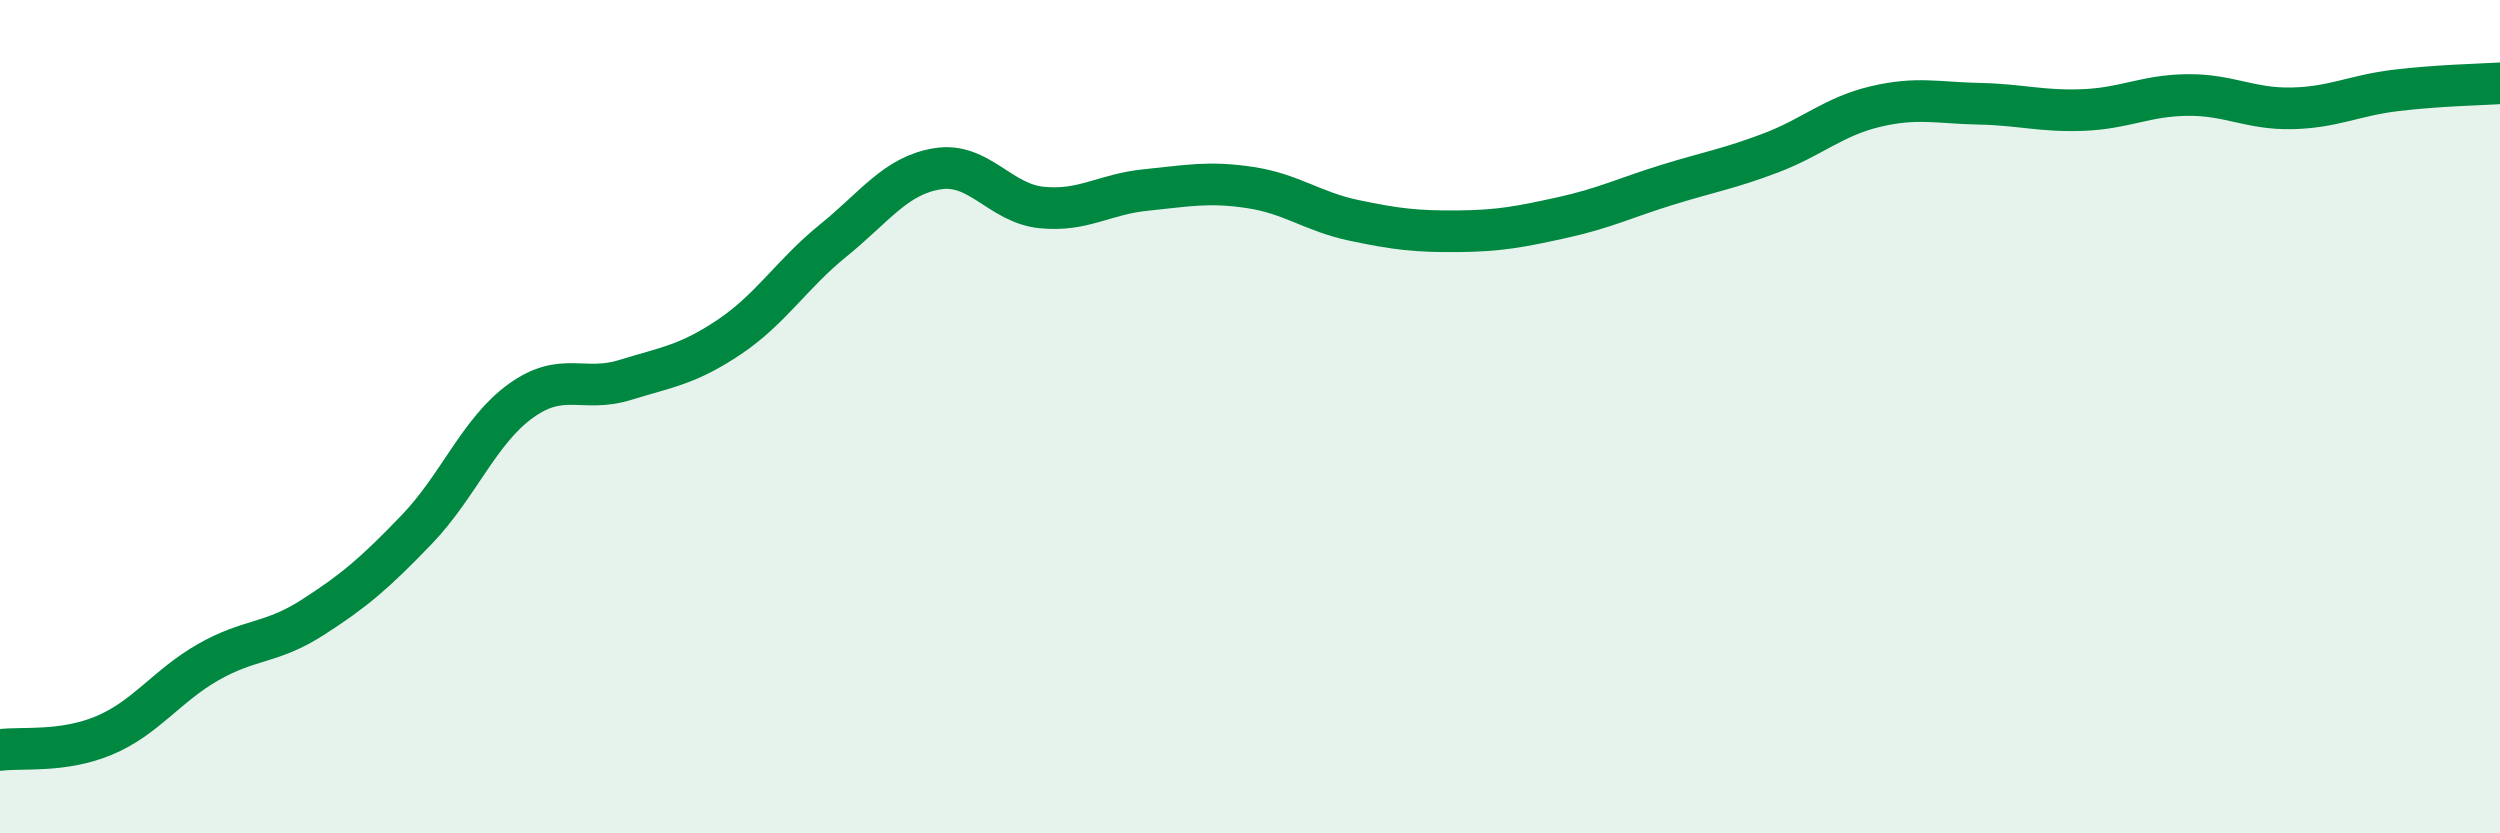
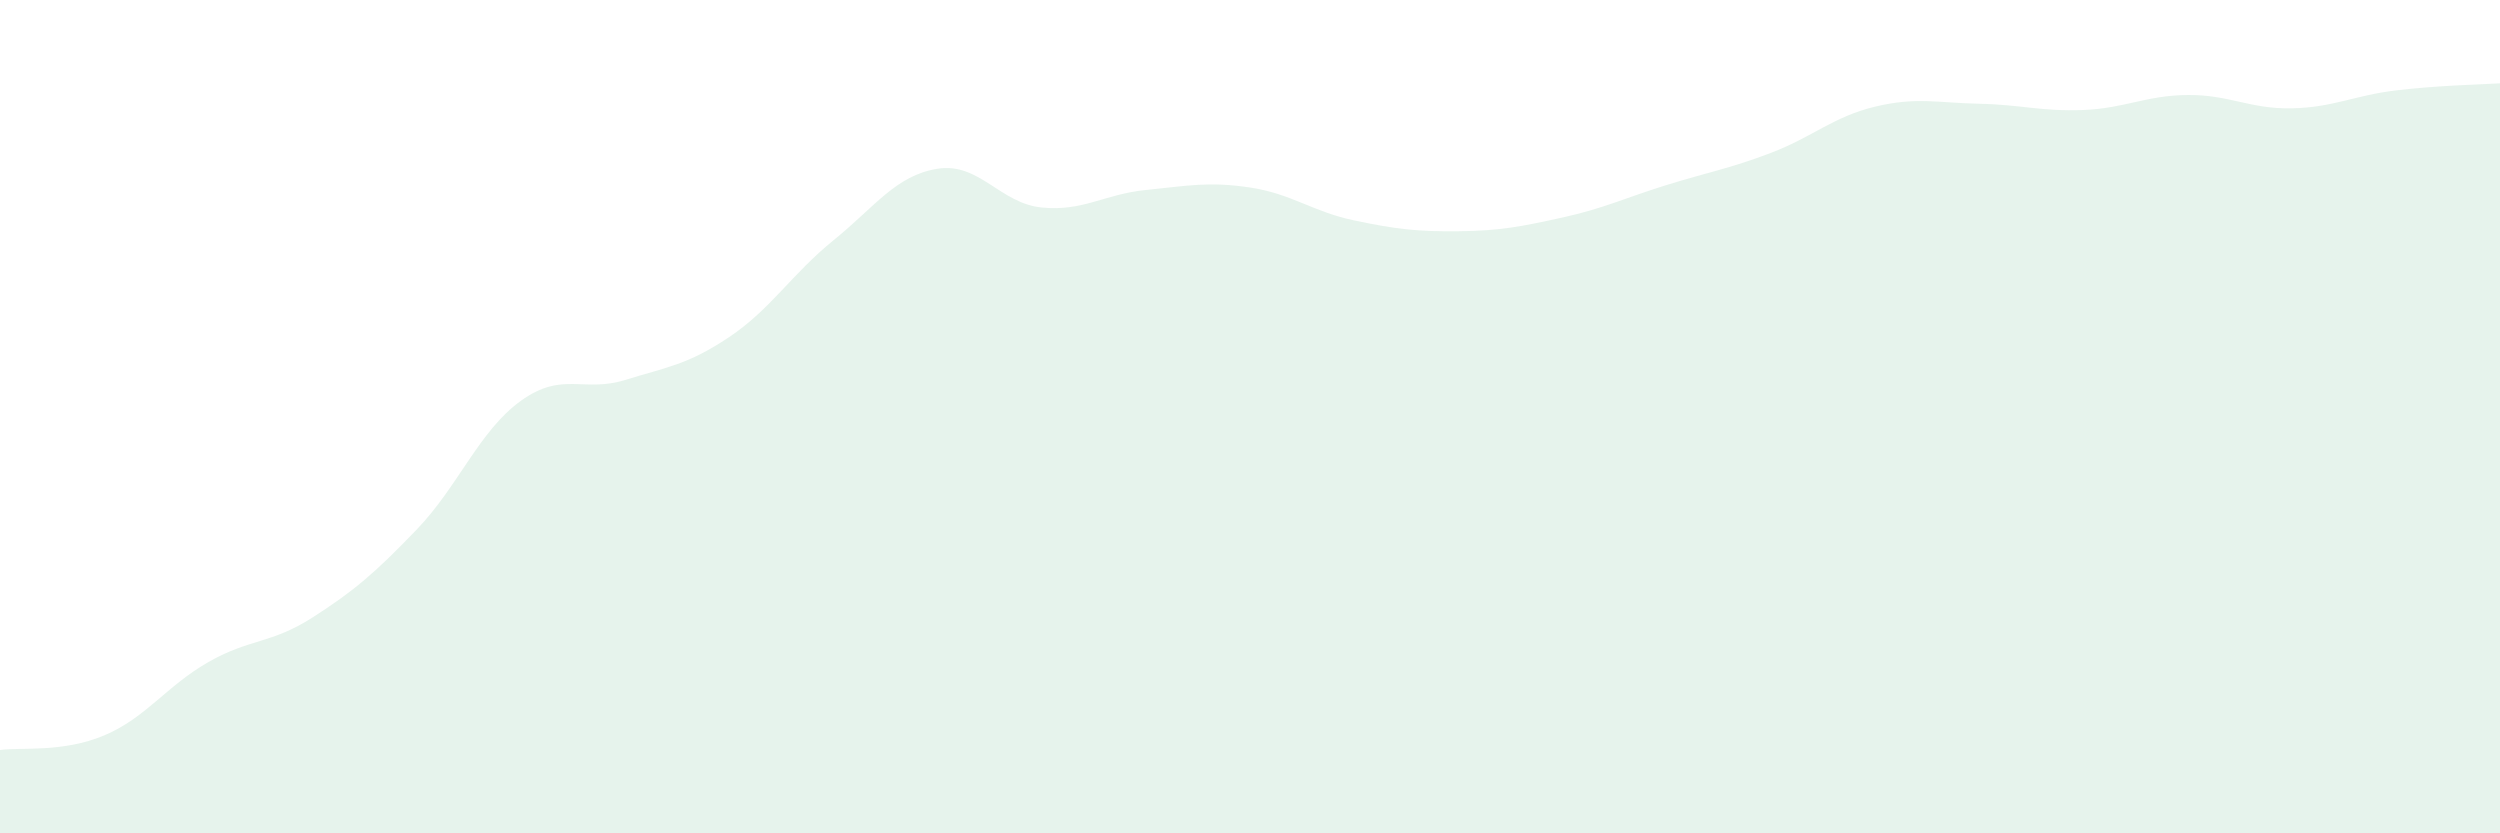
<svg xmlns="http://www.w3.org/2000/svg" width="60" height="20" viewBox="0 0 60 20">
  <path d="M 0,18 C 0.5,17.93 1.5,18.07 2.5,17.65 C 3.5,17.23 4,16.46 5,15.89 C 6,15.32 6.5,15.46 7.5,14.82 C 8.5,14.18 9,13.75 10,12.71 C 11,11.67 11.5,10.34 12.5,9.62 C 13.5,8.9 14,9.43 15,9.12 C 16,8.81 16.5,8.76 17.5,8.09 C 18.5,7.42 19,6.58 20,5.77 C 21,4.96 21.5,4.21 22.5,4.05 C 23.5,3.89 24,4.88 25,4.98 C 26,5.08 26.5,4.66 27.5,4.56 C 28.5,4.46 29,4.35 30,4.5 C 31,4.65 31.5,5.08 32.5,5.29 C 33.5,5.5 34,5.56 35,5.55 C 36,5.54 36.5,5.44 37.5,5.22 C 38.5,5 39,4.75 40,4.44 C 41,4.13 41.5,4.05 42.5,3.67 C 43.5,3.29 44,2.8 45,2.56 C 46,2.32 46.5,2.47 47.5,2.49 C 48.5,2.51 49,2.68 50,2.64 C 51,2.6 51.5,2.29 52.5,2.28 C 53.5,2.27 54,2.62 55,2.6 C 56,2.58 56.5,2.29 57.5,2.17 C 58.5,2.05 59.5,2.03 60,2L60 20L0 20Z" fill="#008740" opacity="0.1" stroke-linecap="round" stroke-linejoin="round" />
-   <path d="M 0,18 C 0.5,17.93 1.5,18.07 2.5,17.65 C 3.5,17.23 4,16.46 5,15.89 C 6,15.32 6.5,15.46 7.5,14.82 C 8.5,14.18 9,13.75 10,12.71 C 11,11.67 11.5,10.34 12.5,9.62 C 13.5,8.9 14,9.43 15,9.12 C 16,8.81 16.5,8.76 17.5,8.09 C 18.5,7.42 19,6.58 20,5.77 C 21,4.96 21.5,4.21 22.5,4.05 C 23.5,3.89 24,4.88 25,4.98 C 26,5.08 26.5,4.66 27.5,4.56 C 28.5,4.46 29,4.35 30,4.5 C 31,4.65 31.5,5.08 32.5,5.29 C 33.5,5.5 34,5.56 35,5.55 C 36,5.54 36.5,5.44 37.5,5.22 C 38.5,5 39,4.75 40,4.44 C 41,4.13 41.5,4.05 42.5,3.67 C 43.5,3.29 44,2.8 45,2.56 C 46,2.32 46.5,2.47 47.5,2.49 C 48.5,2.51 49,2.68 50,2.64 C 51,2.6 51.5,2.29 52.5,2.28 C 53.5,2.27 54,2.62 55,2.6 C 56,2.58 56.5,2.29 57.5,2.17 C 58.5,2.05 59.5,2.03 60,2" stroke="#008740" stroke-width="1" fill="none" stroke-linecap="round" stroke-linejoin="round" />
</svg>